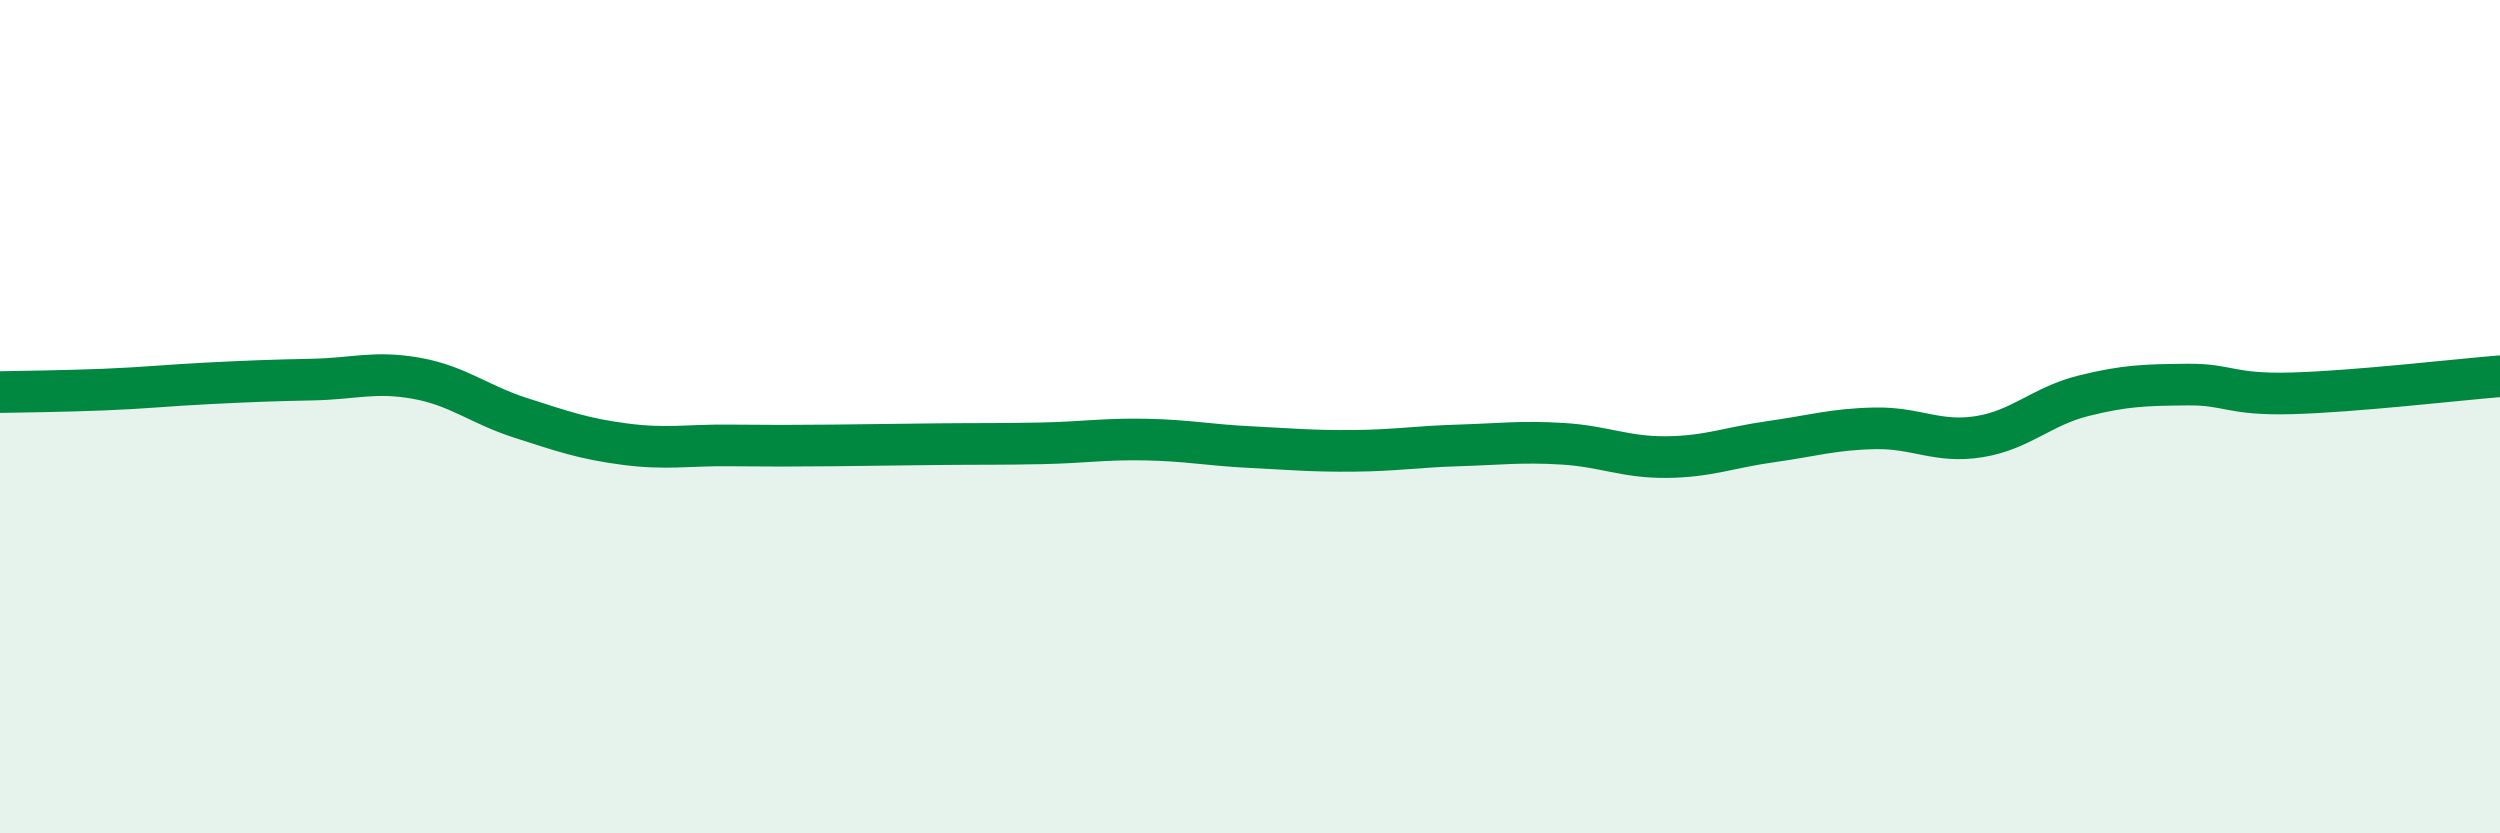
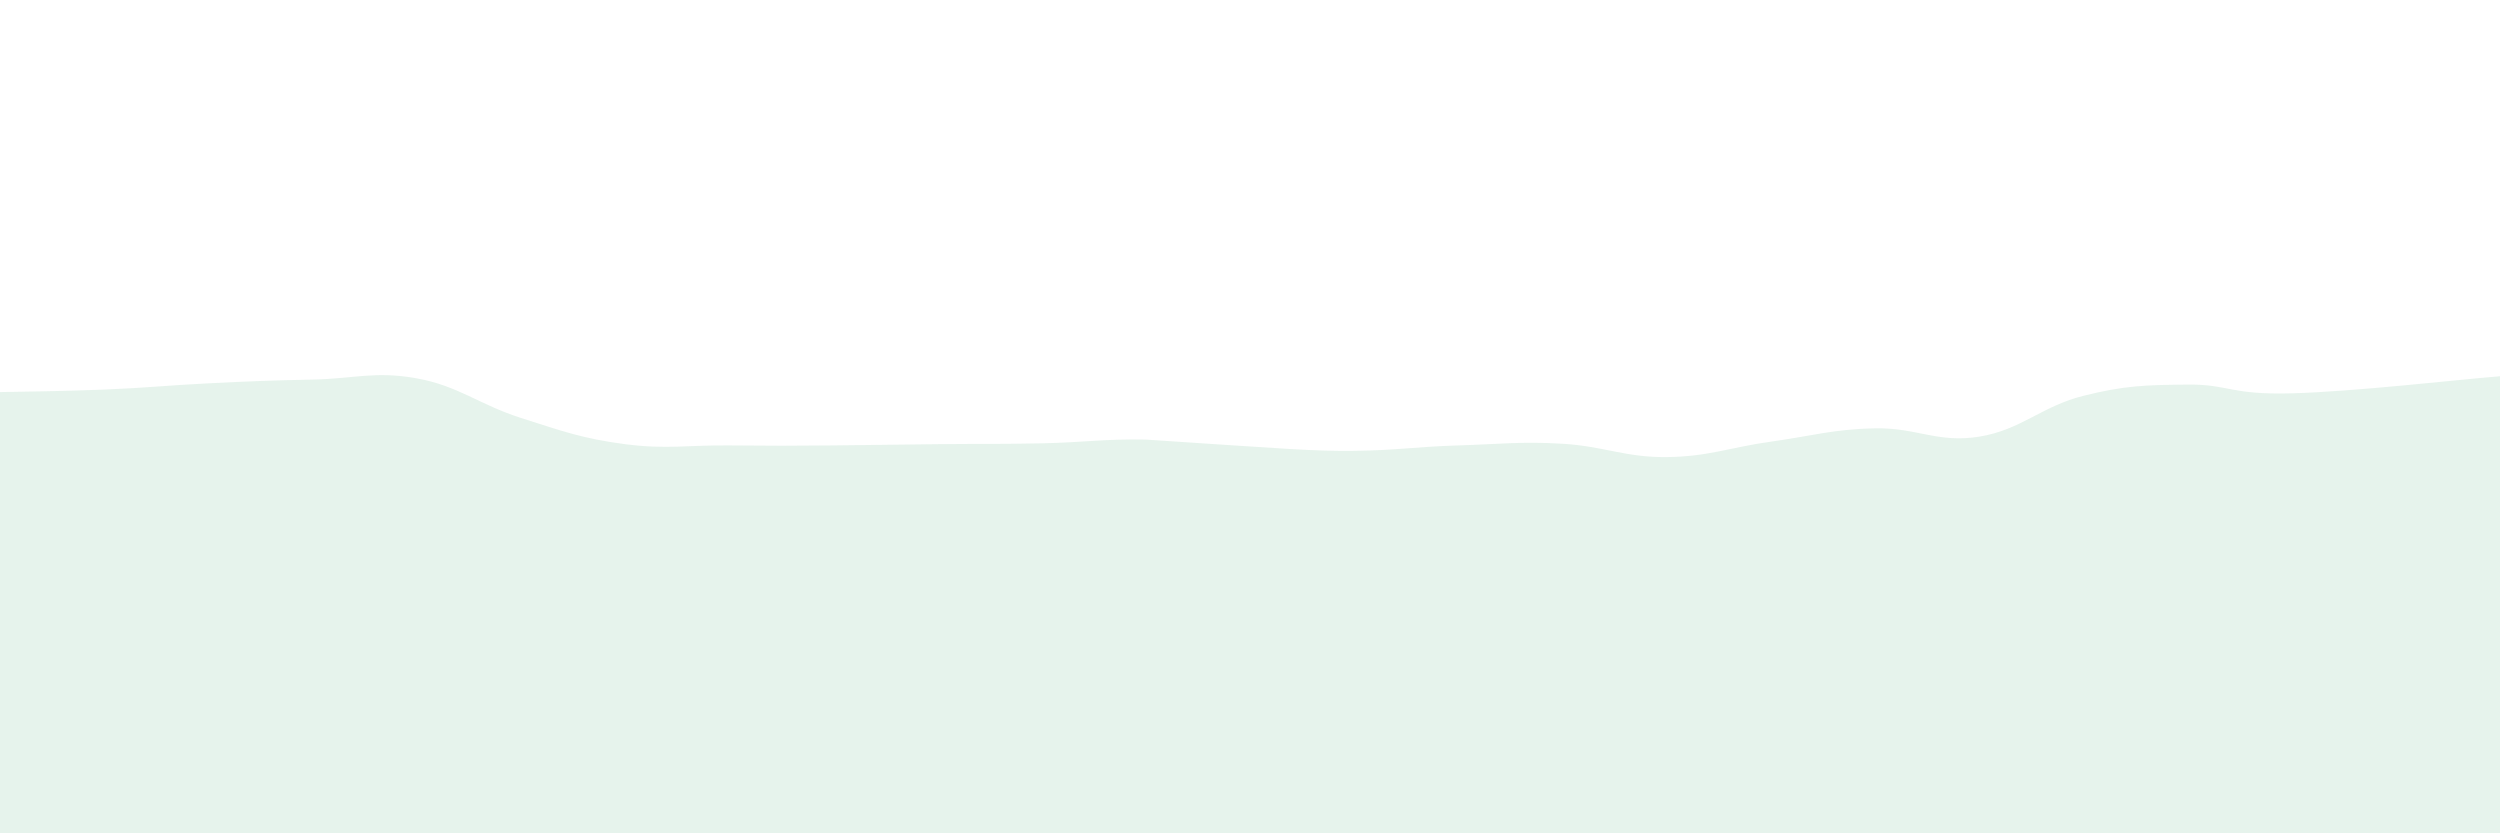
<svg xmlns="http://www.w3.org/2000/svg" width="60" height="20" viewBox="0 0 60 20">
-   <path d="M 0,9.41 C 0.5,9.4 1.5,9.39 2.5,9.35 C 3.5,9.31 4,9.25 5,9.2 C 6,9.15 6.5,9.13 7.5,9.11 C 8.5,9.09 9,8.9 10,9.08 C 11,9.26 11.5,9.71 12.5,10.03 C 13.5,10.35 14,10.53 15,10.66 C 16,10.79 16.5,10.68 17.5,10.69 C 18.5,10.7 19,10.7 20,10.69 C 21,10.68 21.5,10.67 22.5,10.66 C 23.5,10.65 24,10.66 25,10.64 C 26,10.62 26.5,10.53 27.5,10.55 C 28.5,10.57 29,10.68 30,10.73 C 31,10.78 31.5,10.83 32.5,10.82 C 33.5,10.81 34,10.72 35,10.69 C 36,10.66 36.5,10.59 37.5,10.65 C 38.5,10.71 39,10.98 40,10.97 C 41,10.96 41.5,10.74 42.5,10.6 C 43.5,10.46 44,10.3 45,10.28 C 46,10.26 46.5,10.64 47.5,10.48 C 48.5,10.32 49,9.75 50,9.5 C 51,9.25 51.5,9.24 52.5,9.23 C 53.5,9.22 53.5,9.48 55,9.44 C 56.5,9.4 59,9.11 60,9.03L60 20L0 20Z" fill="#008740" opacity="0.1" stroke-linecap="round" stroke-linejoin="round" />
-   <path d="M 0,9.41 C 0.5,9.4 1.5,9.39 2.5,9.35 C 3.5,9.31 4,9.25 5,9.2 C 6,9.15 6.5,9.13 7.5,9.11 C 8.5,9.09 9,8.9 10,9.08 C 11,9.26 11.5,9.71 12.5,10.03 C 13.5,10.35 14,10.53 15,10.66 C 16,10.79 16.5,10.68 17.5,10.69 C 18.5,10.7 19,10.7 20,10.69 C 21,10.68 21.5,10.67 22.5,10.66 C 23.5,10.65 24,10.66 25,10.64 C 26,10.62 26.5,10.53 27.5,10.55 C 28.5,10.57 29,10.68 30,10.73 C 31,10.78 31.5,10.83 32.5,10.82 C 33.5,10.81 34,10.72 35,10.69 C 36,10.66 36.5,10.59 37.5,10.65 C 38.5,10.71 39,10.98 40,10.97 C 41,10.96 41.5,10.74 42.5,10.6 C 43.5,10.46 44,10.3 45,10.28 C 46,10.26 46.5,10.64 47.5,10.48 C 48.5,10.32 49,9.75 50,9.5 C 51,9.25 51.5,9.24 52.5,9.23 C 53.5,9.22 53.5,9.48 55,9.44 C 56.5,9.4 59,9.11 60,9.03" stroke="#008740" stroke-width="1" fill="none" stroke-linecap="round" stroke-linejoin="round" />
+   <path d="M 0,9.41 C 0.5,9.4 1.5,9.39 2.5,9.35 C 3.5,9.31 4,9.25 5,9.2 C 6,9.15 6.5,9.13 7.5,9.11 C 8.5,9.09 9,8.9 10,9.08 C 11,9.26 11.5,9.71 12.5,10.03 C 13.5,10.35 14,10.53 15,10.66 C 16,10.79 16.5,10.68 17.5,10.69 C 18.5,10.7 19,10.7 20,10.69 C 21,10.68 21.5,10.67 22.5,10.66 C 23.5,10.65 24,10.66 25,10.64 C 26,10.62 26.5,10.53 27.5,10.55 C 31,10.78 31.5,10.83 32.5,10.82 C 33.5,10.81 34,10.72 35,10.69 C 36,10.66 36.5,10.59 37.5,10.65 C 38.5,10.71 39,10.98 40,10.97 C 41,10.96 41.5,10.74 42.5,10.6 C 43.5,10.46 44,10.3 45,10.28 C 46,10.26 46.5,10.64 47.5,10.48 C 48.5,10.32 49,9.75 50,9.5 C 51,9.25 51.5,9.24 52.5,9.23 C 53.5,9.22 53.5,9.48 55,9.44 C 56.5,9.4 59,9.11 60,9.03L60 20L0 20Z" fill="#008740" opacity="0.1" stroke-linecap="round" stroke-linejoin="round" />
</svg>